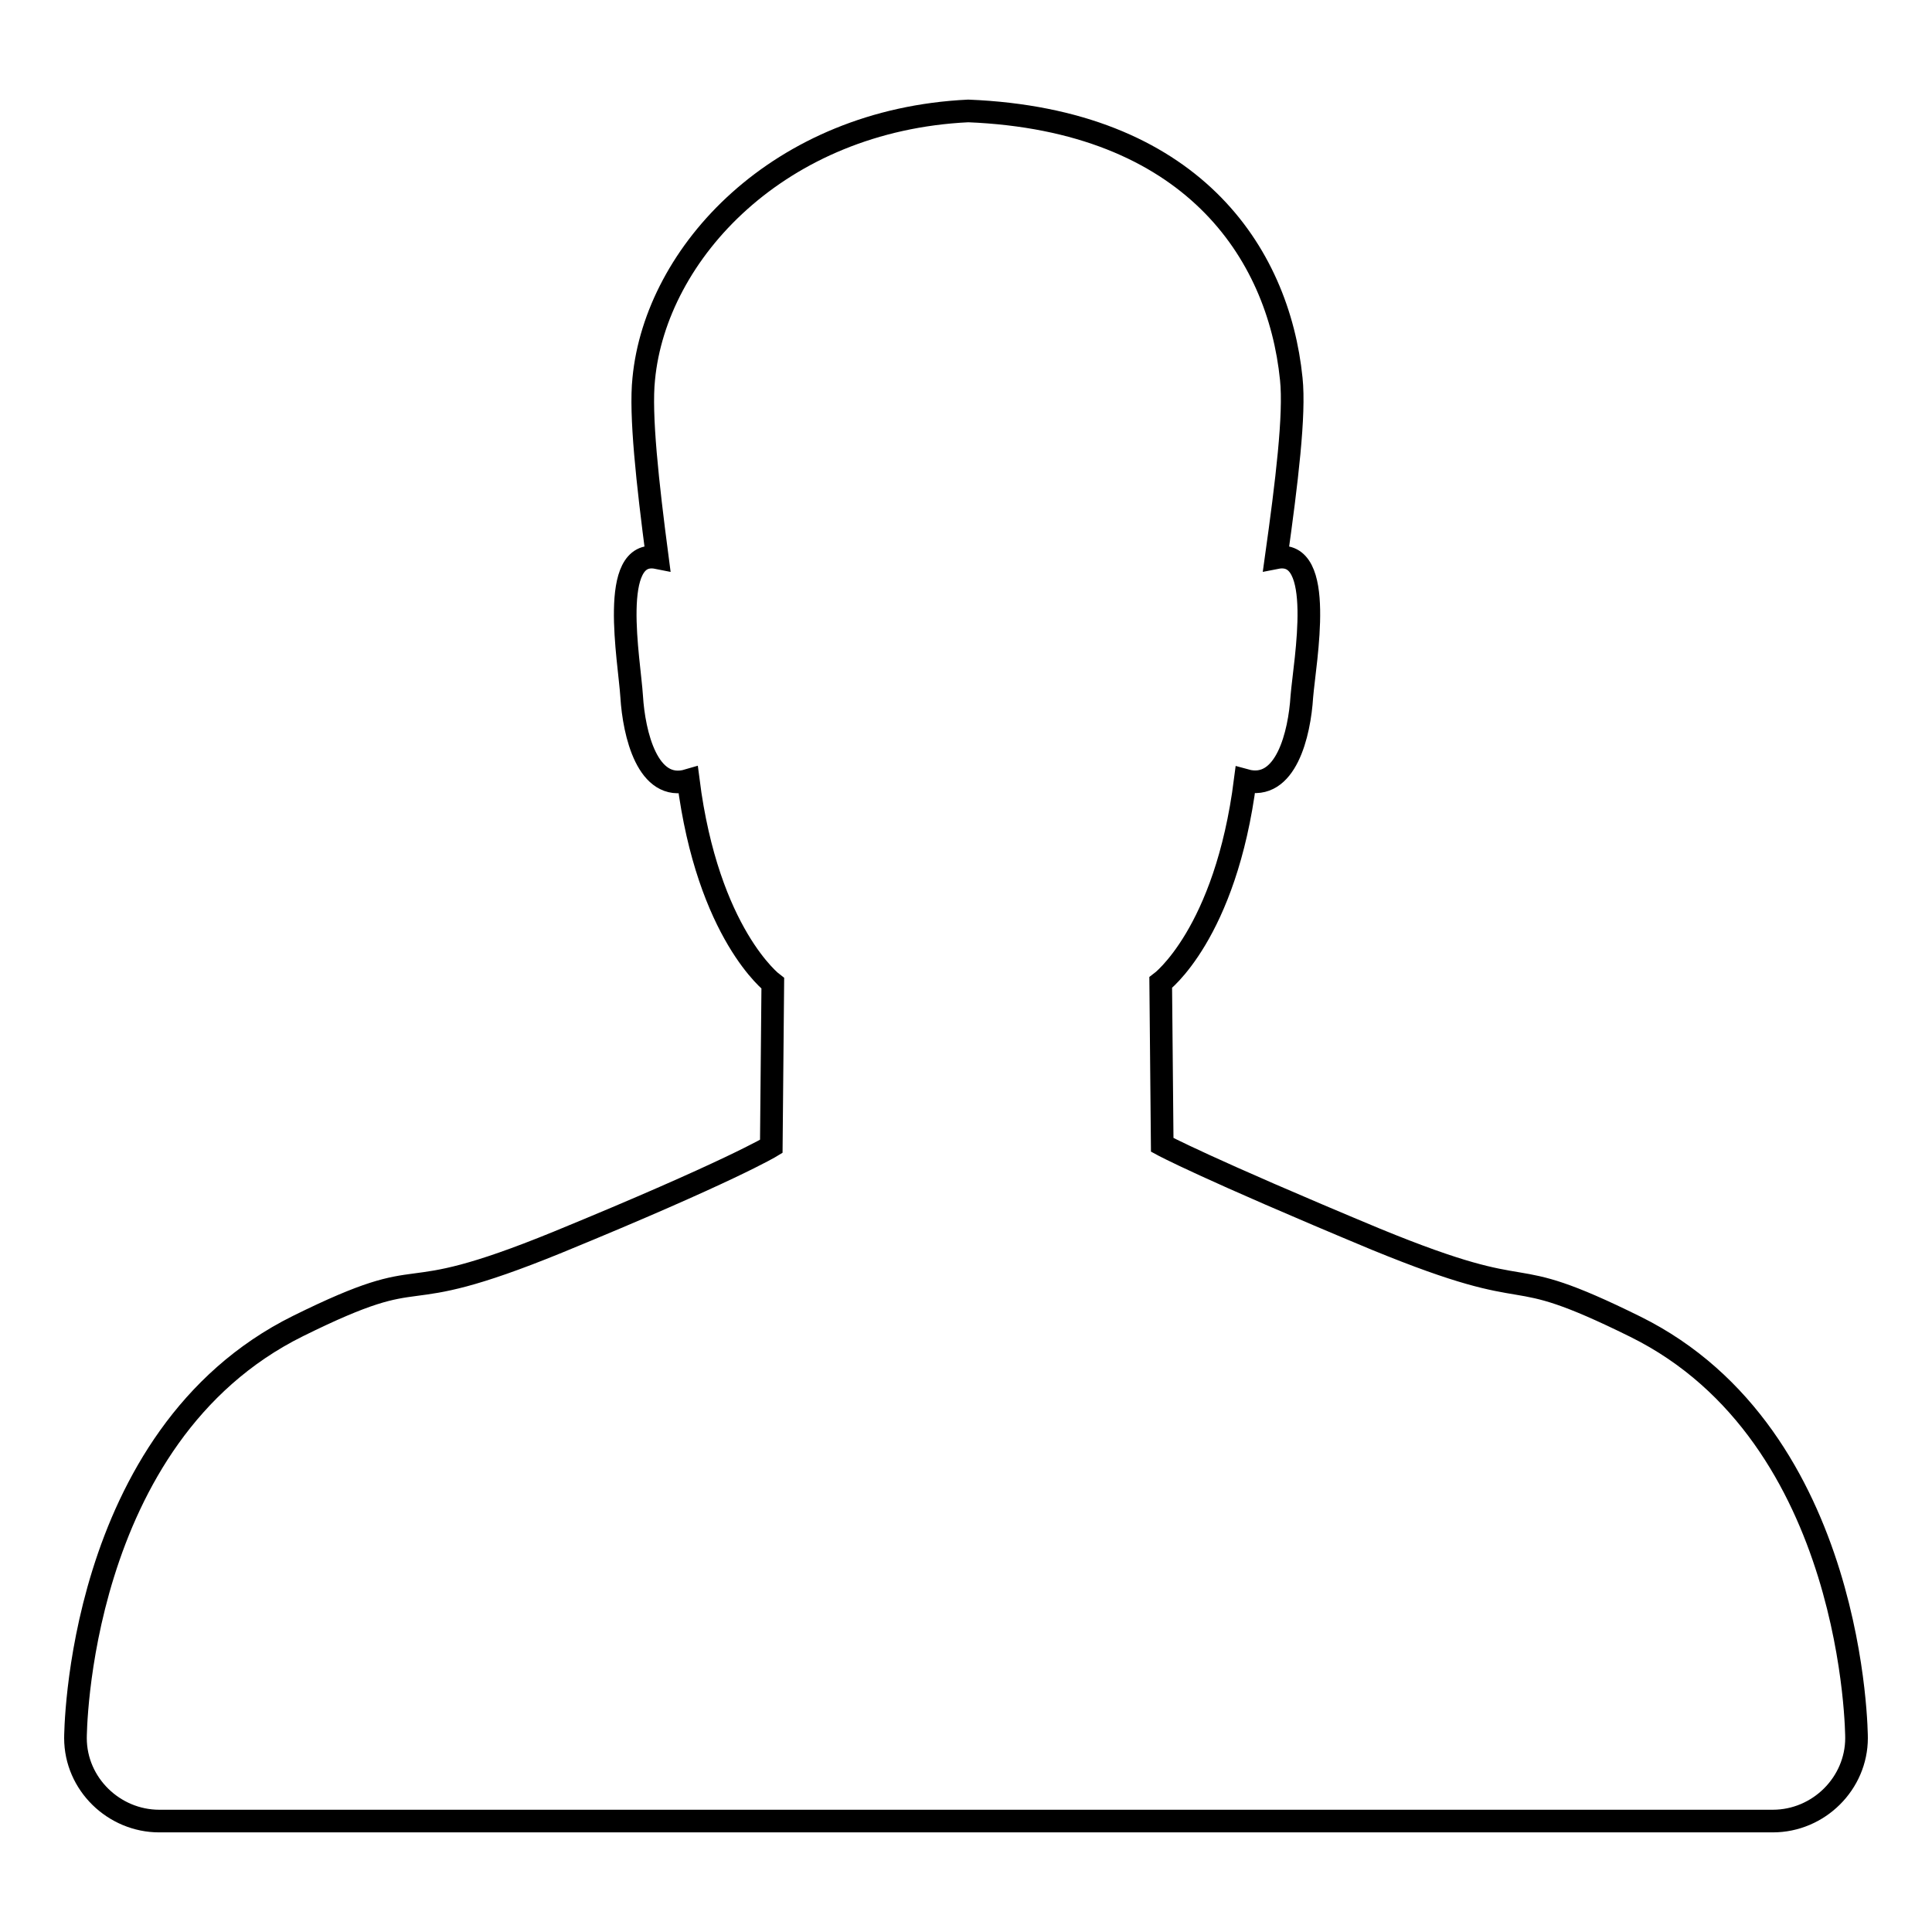
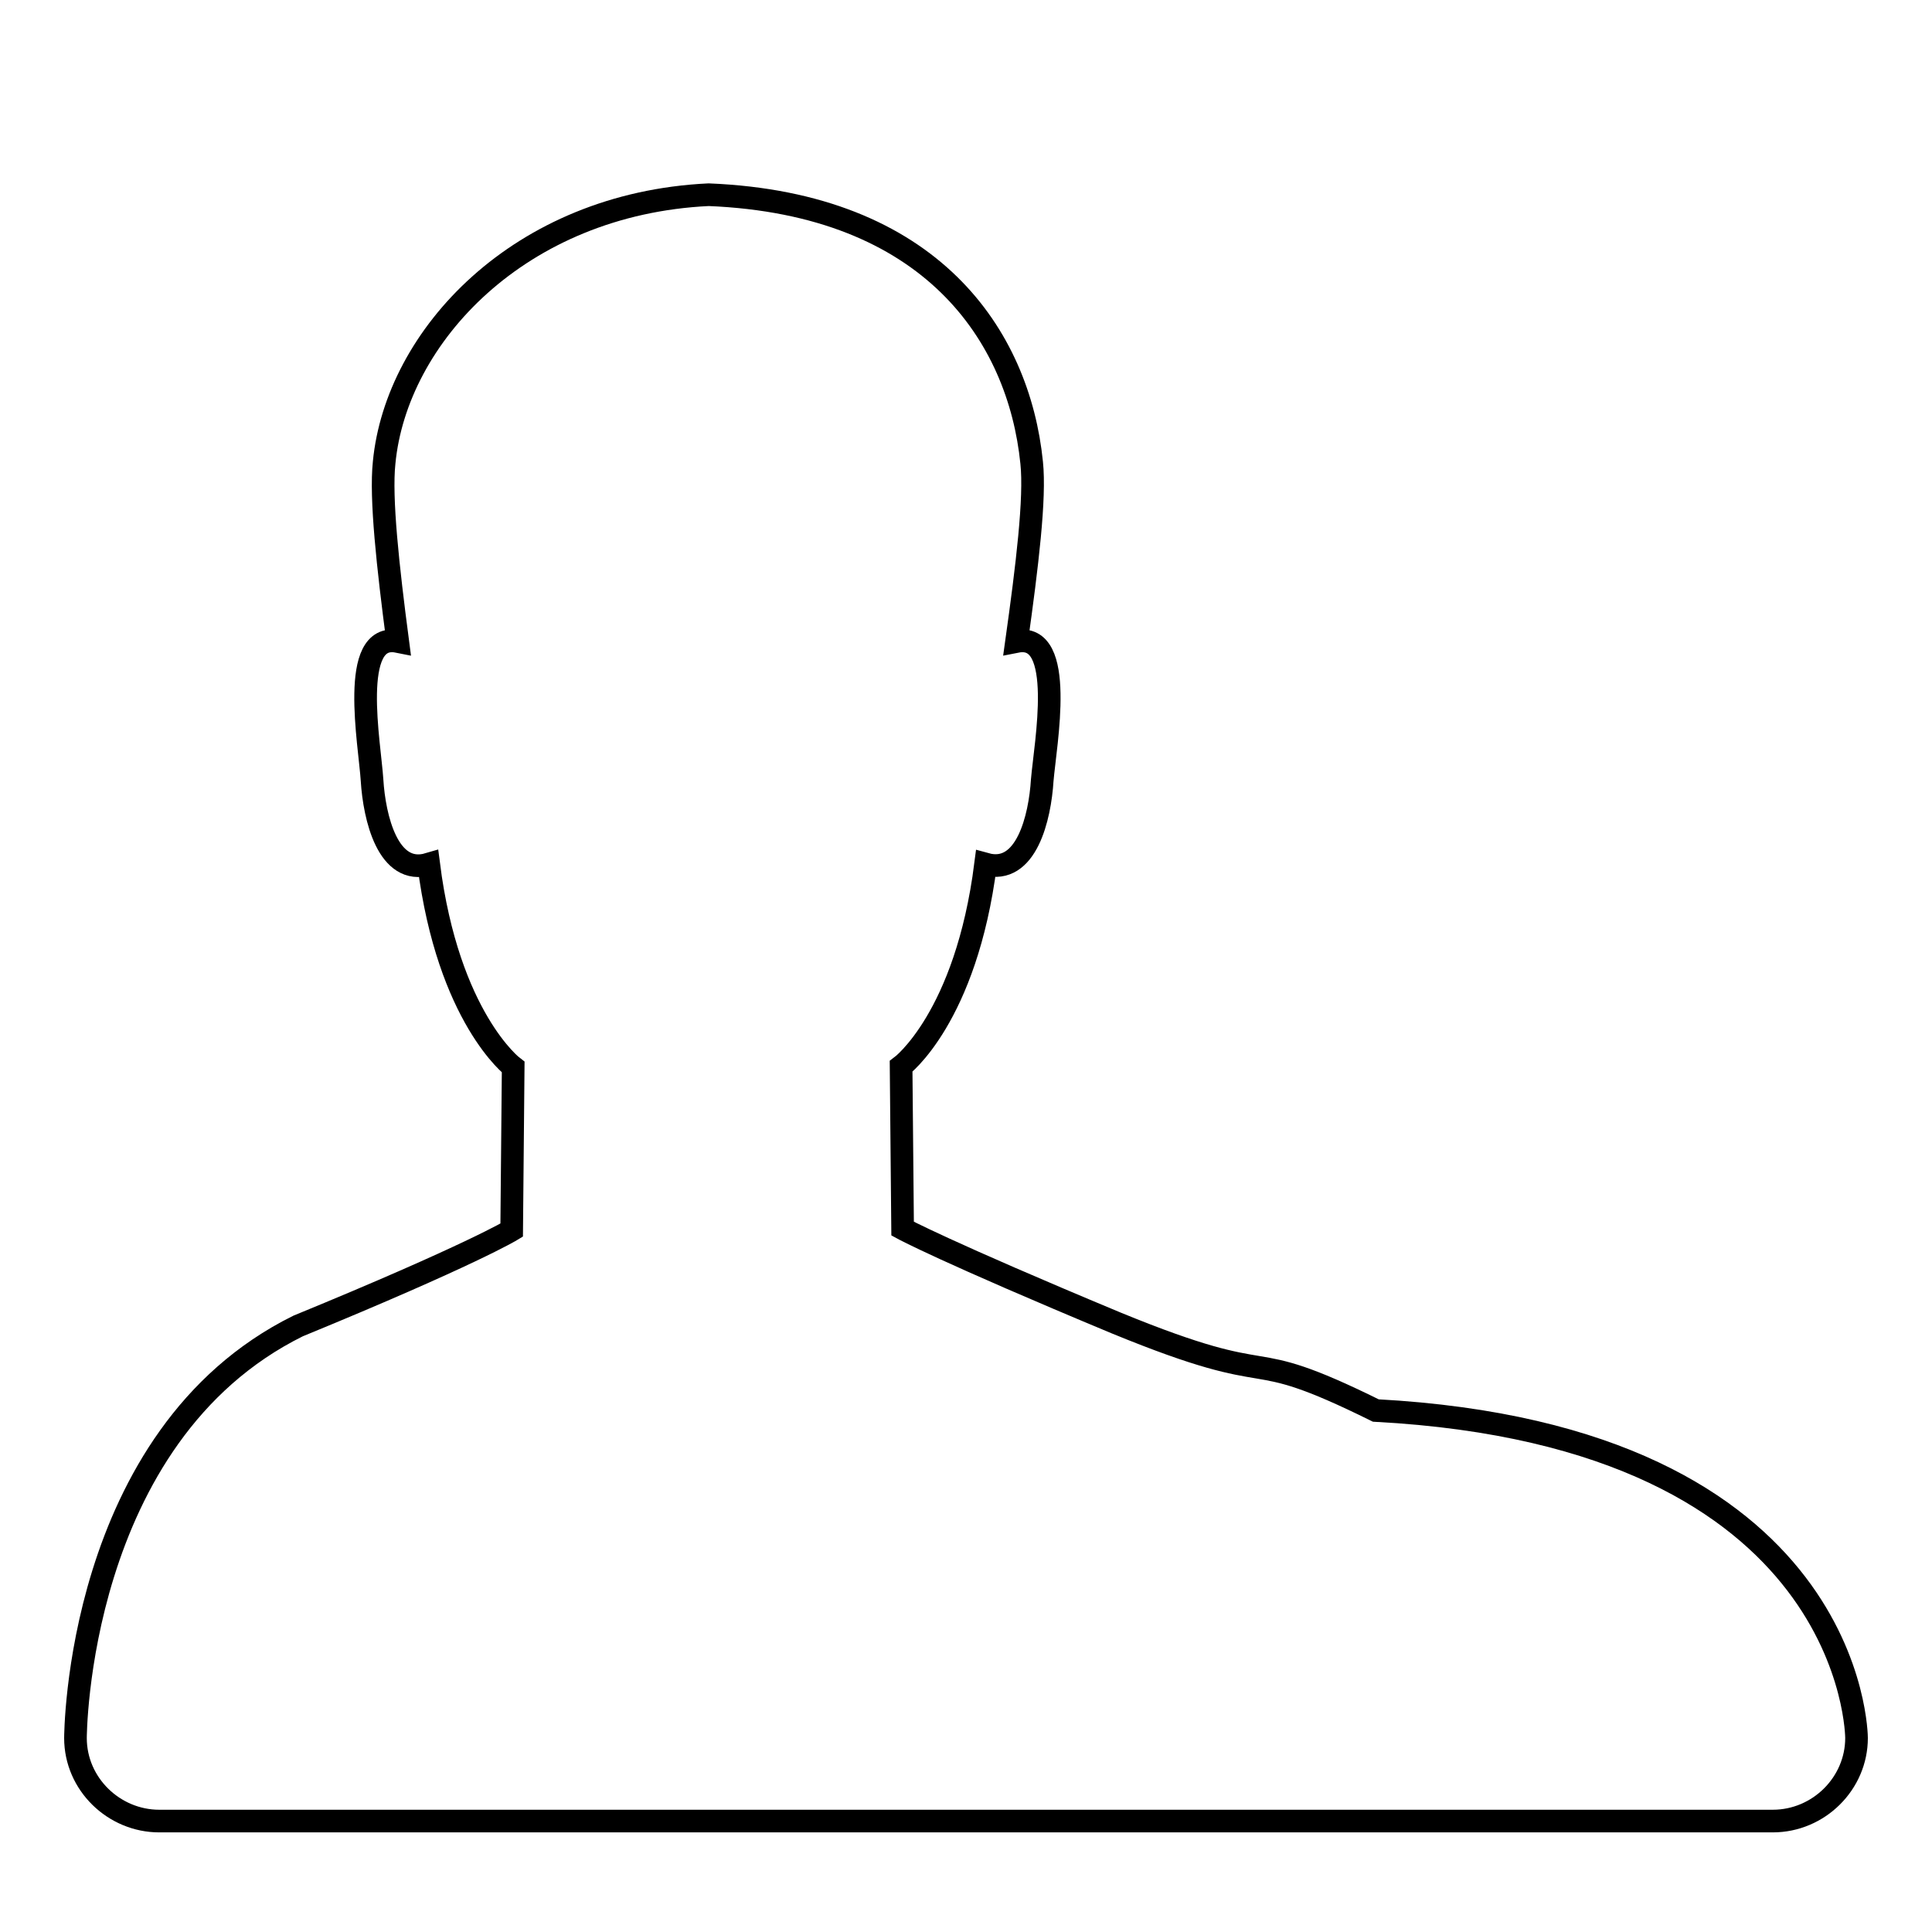
<svg xmlns="http://www.w3.org/2000/svg" version="1.1" x="0px" y="0px" viewBox="0 0 256 256" enable-background="new 0 0 256 256" xml:space="preserve">
  <g>
    <g>
-       <path stroke-width="3" fill-opacity="0" stroke="#000000" d="M246,230.3c0,6-5,11-11.1,11H21.1c-6,0-11.1-4.9-11.1-11c0,0,0-40,29.5-54.6c18.6-9.2,11.4-1.7,34.4-11.1c22.9-9.4,28.3-12.7,28.3-12.7l0.2-21.6c0,0-8.6-6.5-11.2-26.9c-5.4,1.6-7.2-6.2-7.5-11.1c-0.3-4.8-3.1-19.7,3.4-18.4c-1.3-9.9-2.3-19-1.8-23.7c1.6-16.7,17.9-34.3,43-35.5c29.5,1.2,41.1,18.7,42.8,35.5c0.5,4.7-0.6,13.7-2,23.7c6.6-1.3,3.8,13.6,3.4,18.4c-0.3,4.9-2.1,12.6-7.5,11.1c-2.6,20.4-11.2,26.8-11.2,26.8l0.2,21.5c0,0,5.5,3,28.3,12.5c22.9,9.4,15.8,2.4,34.4,11.6C246,190.3,246,230.3,246,230.3L246,230.3z" />
+       <path stroke-width="3" fill-opacity="0" stroke="#000000" d="M246,230.3c0,6-5,11-11.1,11H21.1c-6,0-11.1-4.9-11.1-11c0,0,0-40,29.5-54.6c22.9-9.4,28.3-12.7,28.3-12.7l0.2-21.6c0,0-8.6-6.5-11.2-26.9c-5.4,1.6-7.2-6.2-7.5-11.1c-0.3-4.8-3.1-19.7,3.4-18.4c-1.3-9.9-2.3-19-1.8-23.7c1.6-16.7,17.9-34.3,43-35.5c29.5,1.2,41.1,18.7,42.8,35.5c0.5,4.7-0.6,13.7-2,23.7c6.6-1.3,3.8,13.6,3.4,18.4c-0.3,4.9-2.1,12.6-7.5,11.1c-2.6,20.4-11.2,26.8-11.2,26.8l0.2,21.5c0,0,5.5,3,28.3,12.5c22.9,9.4,15.8,2.4,34.4,11.6C246,190.3,246,230.3,246,230.3L246,230.3z" />
    </g>
  </g>
</svg>